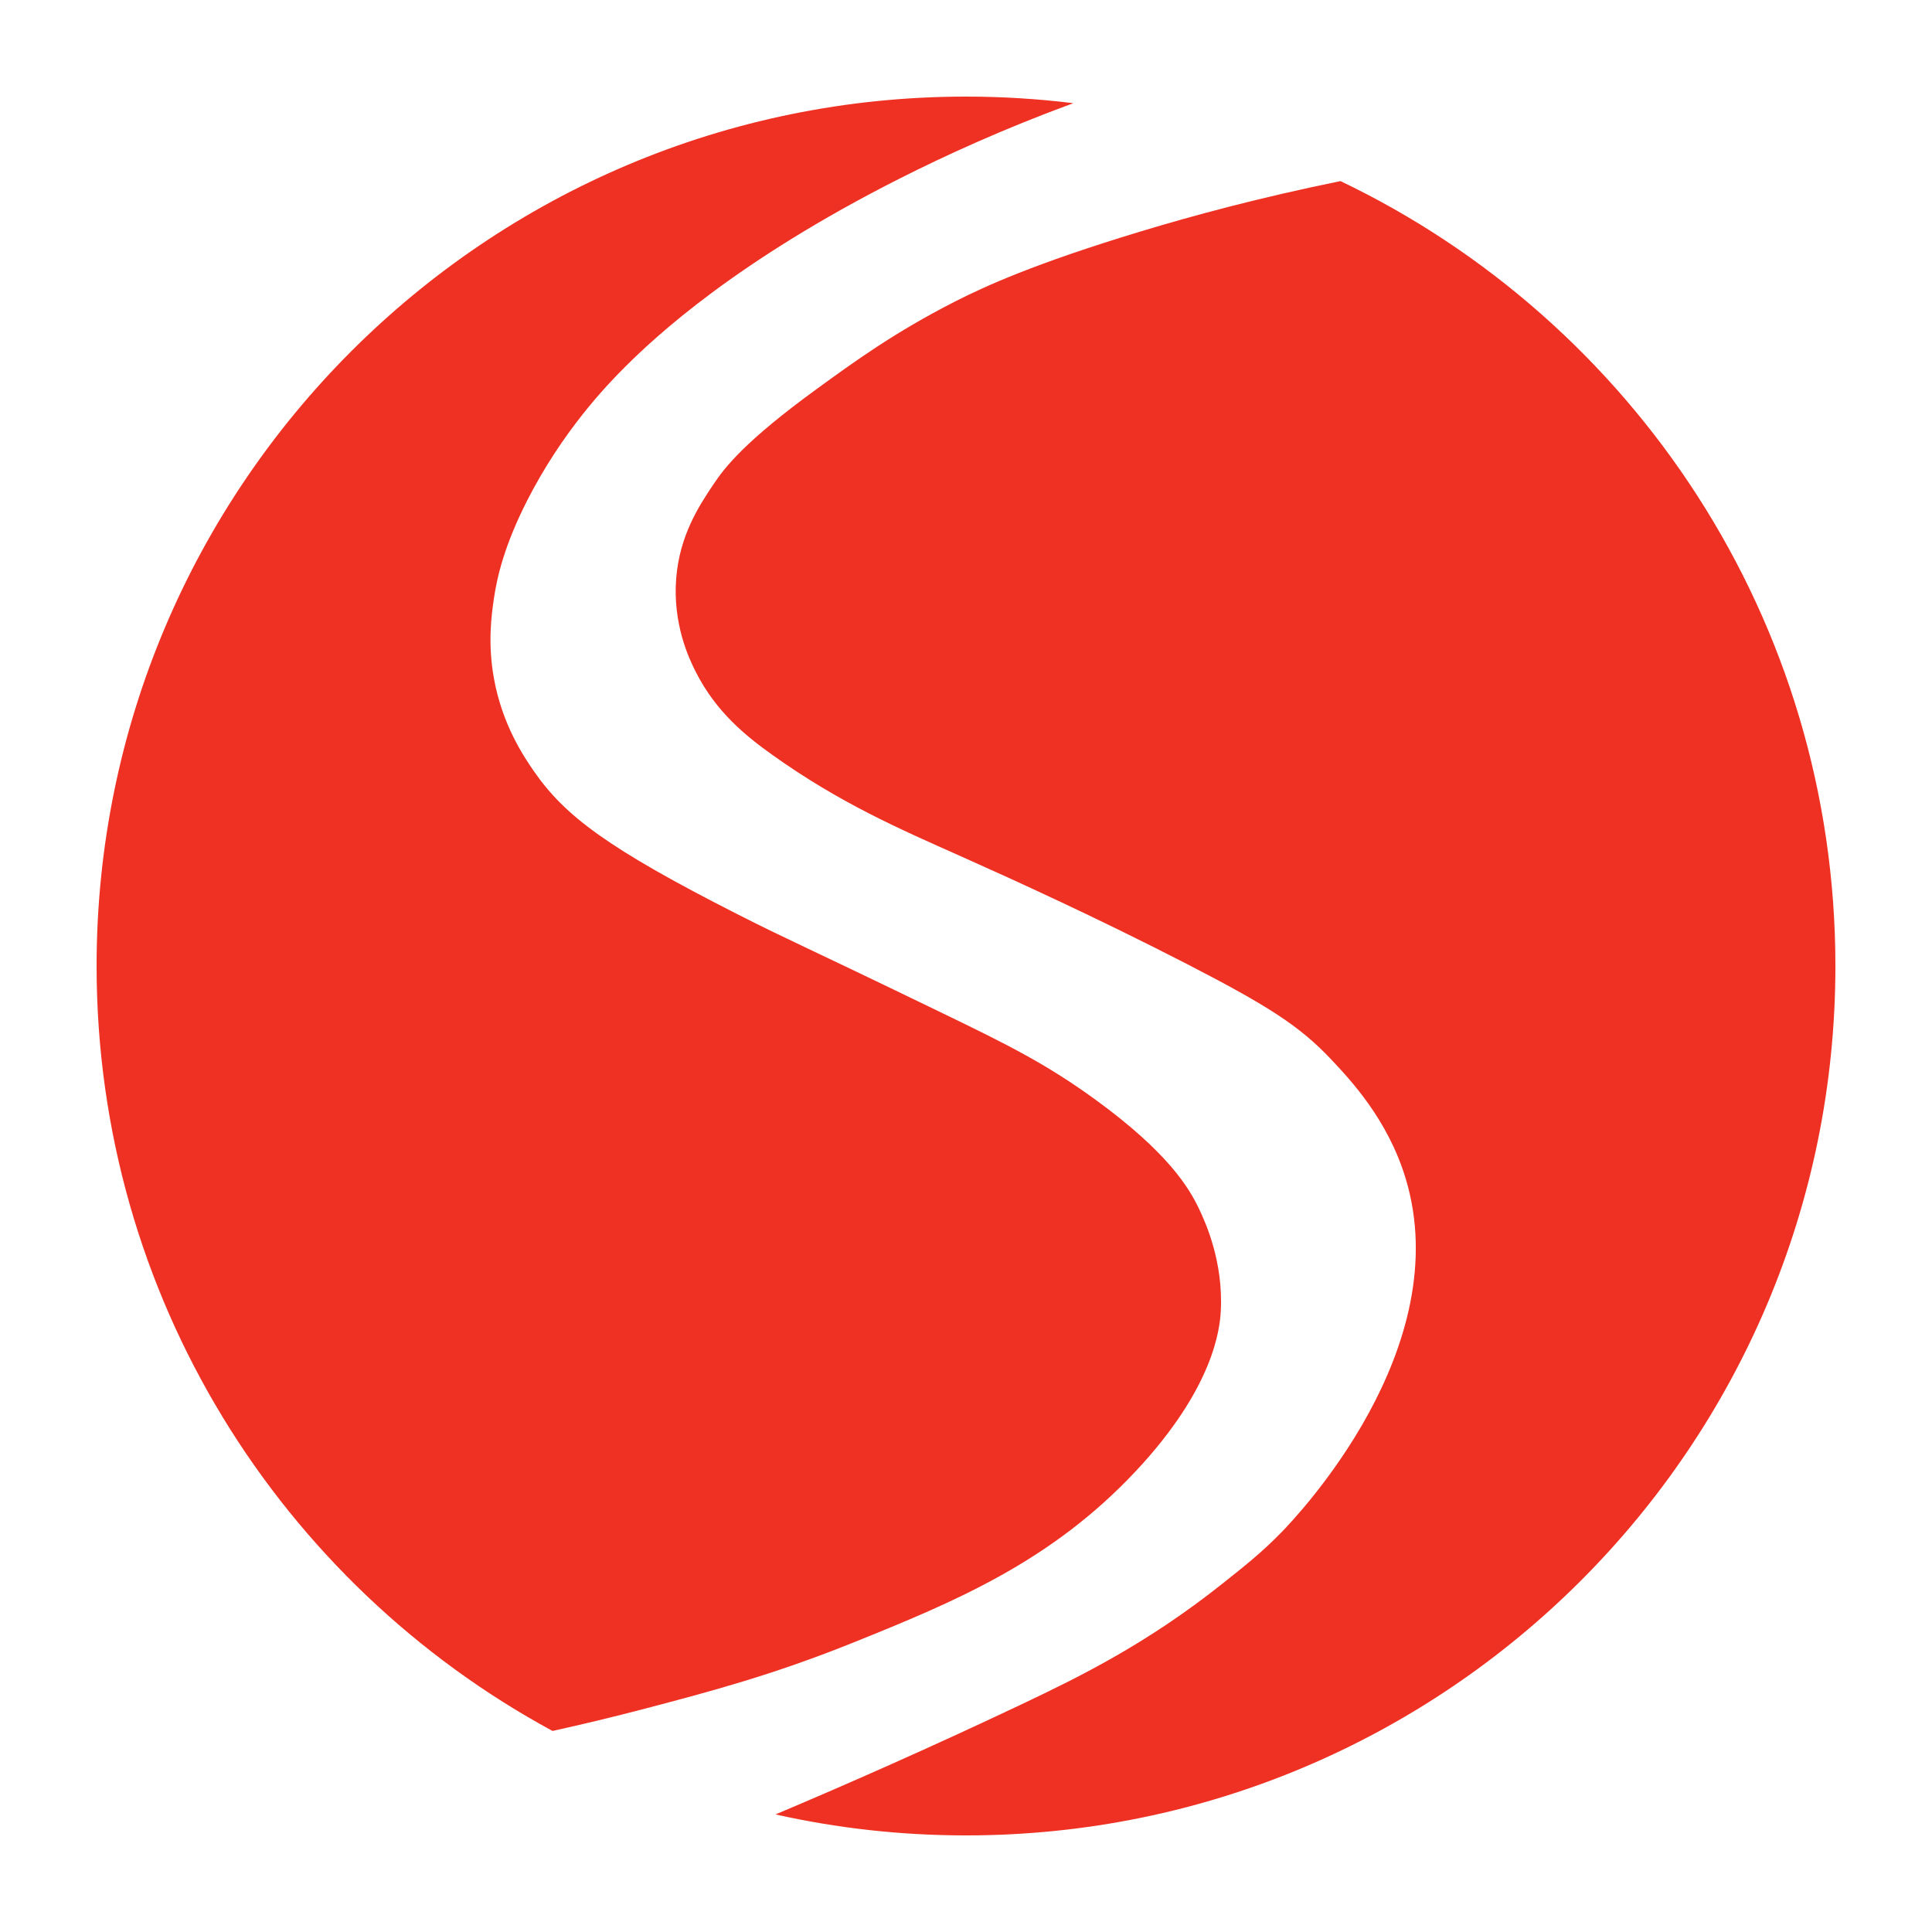
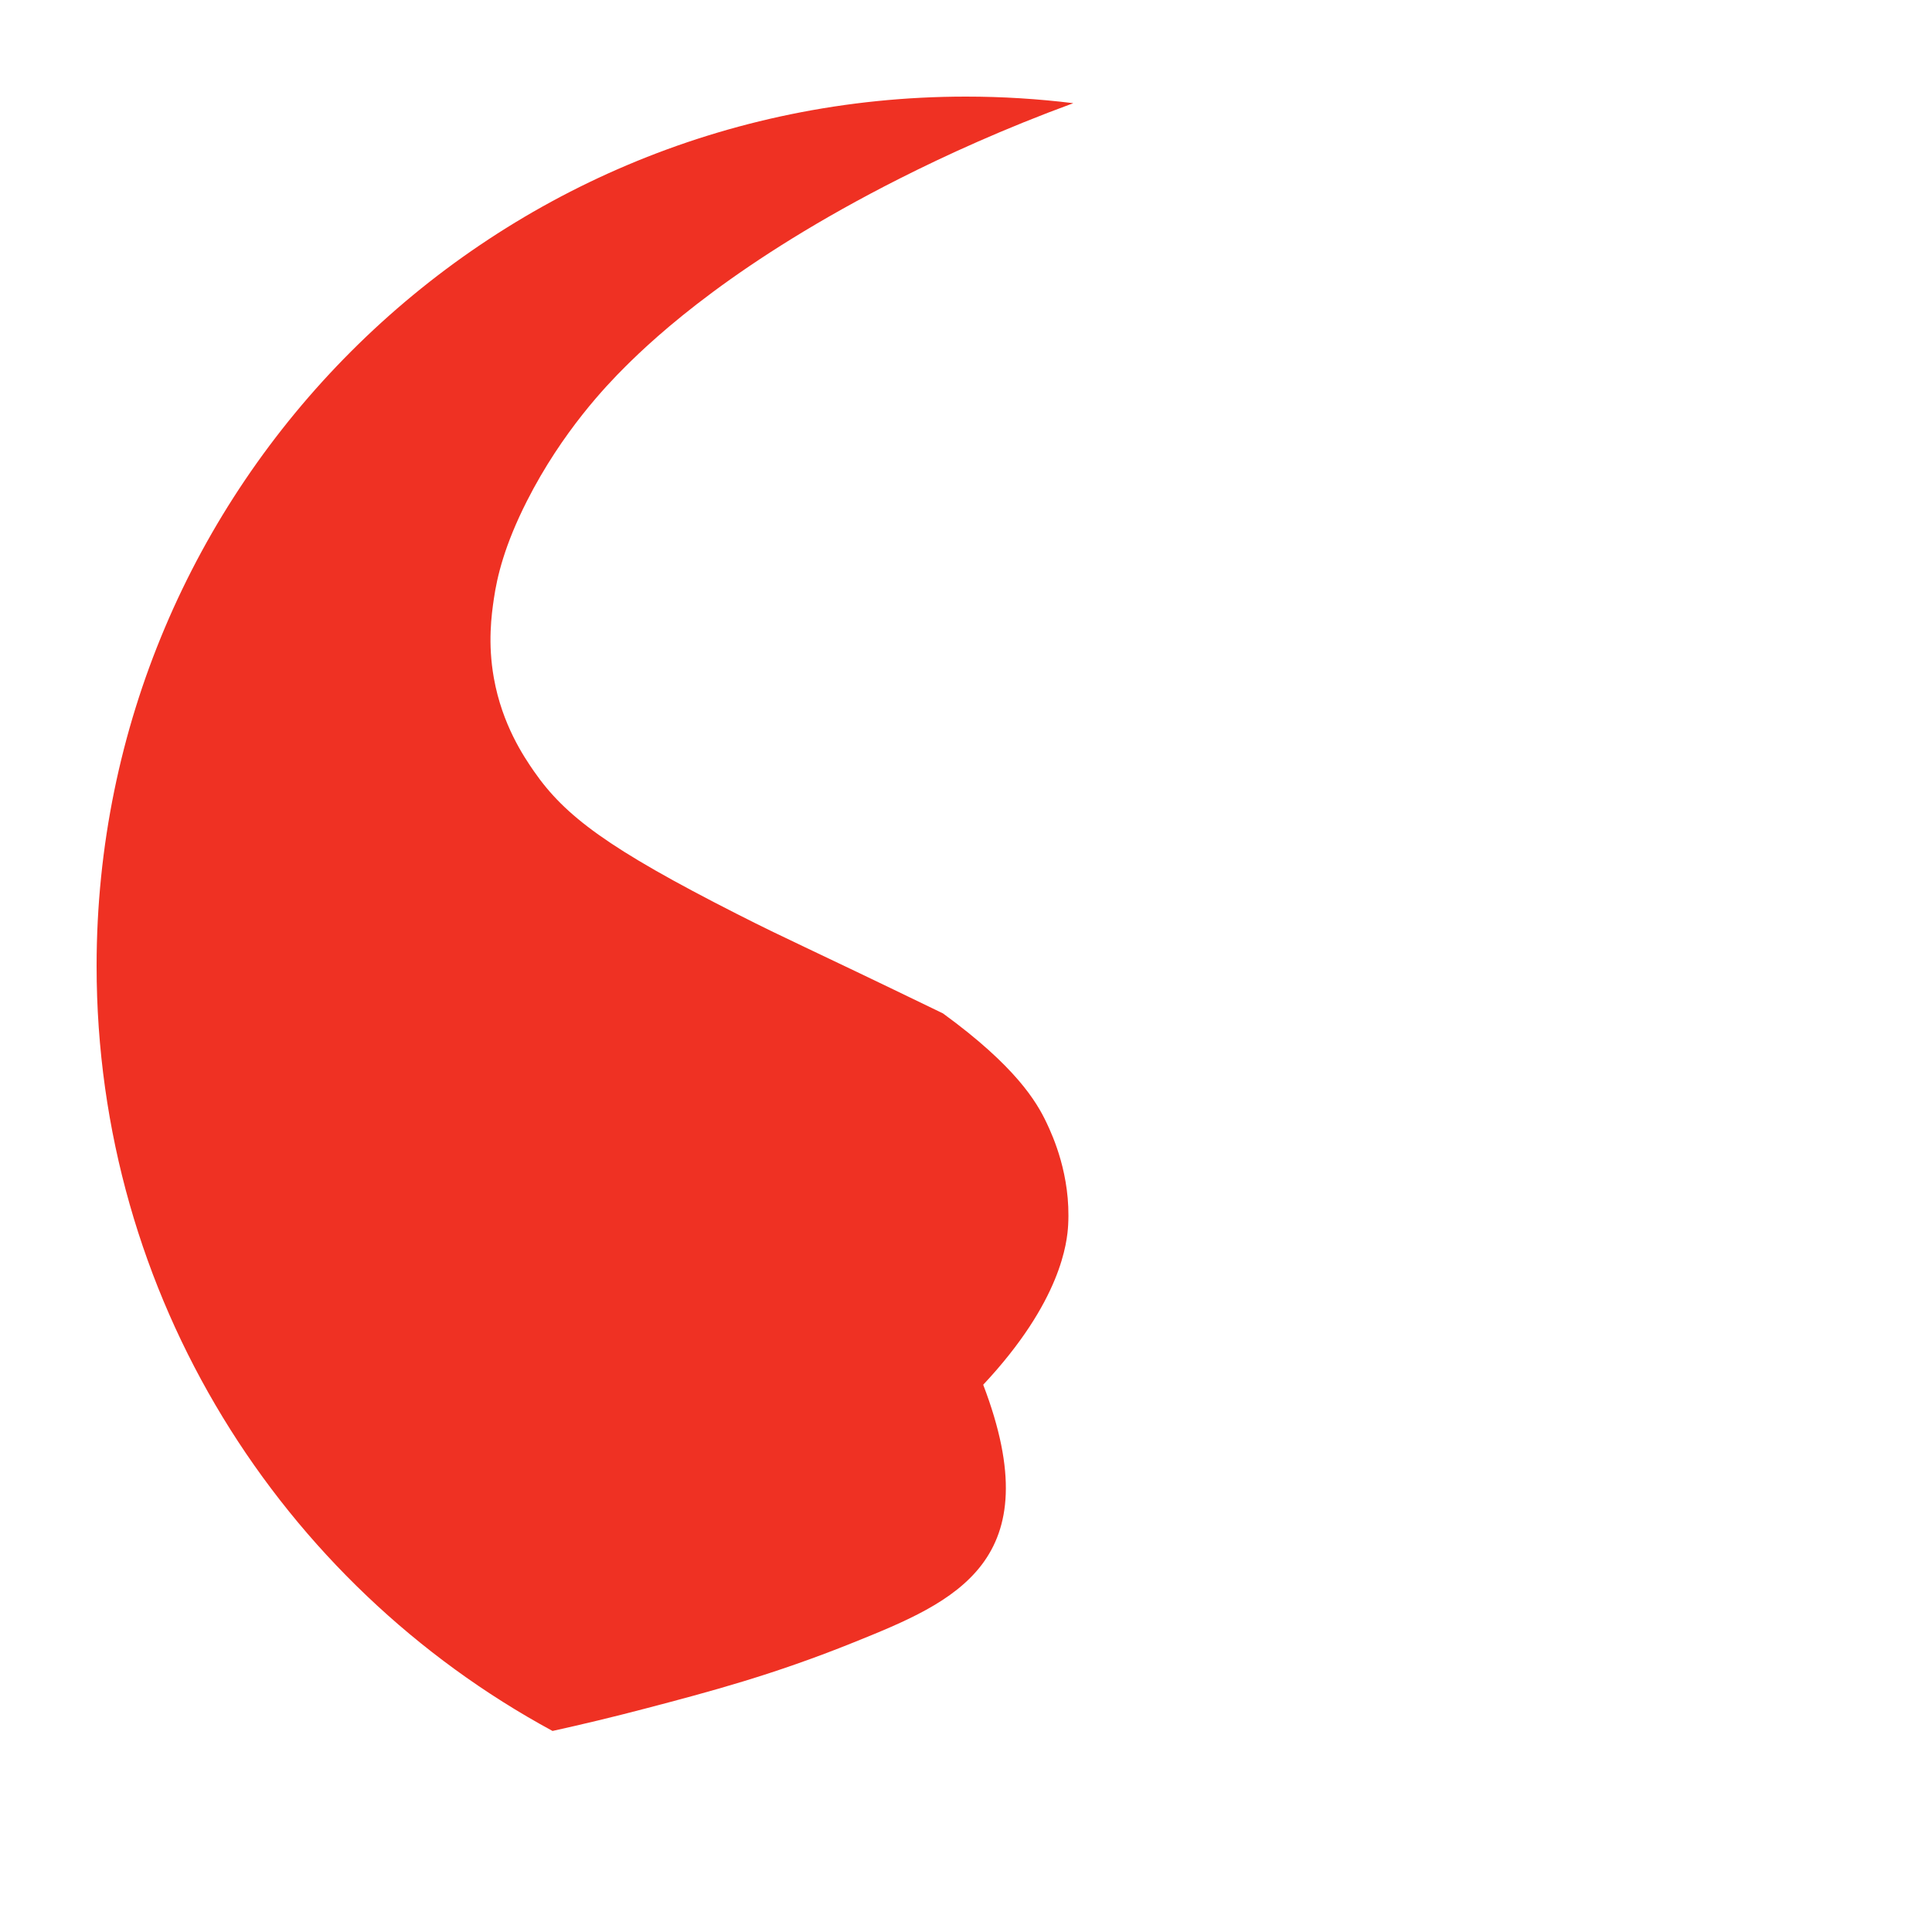
<svg xmlns="http://www.w3.org/2000/svg" id="Слой_1" x="0px" y="0px" viewBox="0 0 1000 1000" style="enable-background:new 0 0 1000 1000;" xml:space="preserve">
  <style type="text/css">	.st0{fill:#EF3123;}</style>
  <g>
-     <path class="st0" d="M441.89,850.09c-41.55,16.75-74.29,25.45-108.02,34.29c-16.66,4.38-32.68,8.2-47.88,11.56  C145.45,819.8,50,671.04,50,500.01C50,251.49,251.49,50,500.01,50c18.79,0,37.32,1.17,55.53,3.41  c-36.01,13.22-66.06,26.99-89.82,38.98c-84.48,42.69-126.17,81.53-142.28,97.61c-9.43,9.4-32.39,33.27-50.69,69.3  c-11.7,23.08-15.47,39.28-17.13,50.66c-1.2,8.23-3.24,22.85,0,40.97c4.32,24.25,15.55,40.76,20.86,48.44  c15.93,22.94,38.11,39.74,105.05,73.74c27.58,14.01,30.93,14.79,106.54,51.42c32.45,15.73,53.2,25.91,78.99,44.7  c37.67,27.43,48.47,45.73,53.63,56.61c3.21,6.8,12.58,27.14,11.18,52.9c-0.5,8.7-3.36,39.36-43.97,82.7  C543.93,808.39,494.27,828.99,441.89,850.09z" />
-     <path class="st0" d="M950,500.01C950,748.51,748.54,950,500.01,950c-33.88,0-66.85-3.74-98.6-10.86  c37.2-15.7,80.95-34.99,127.9-57.25c30.17-14.33,64.4-31.19,103.3-62.1c11.47-9.1,20.28-16.08,30.32-26.32  c8.43-8.61,91.45-95.56,64.55-183.78c-9.28-30.43-28.54-50.8-38.72-61.6c-15.99-16.87-31.89-27.22-74.5-49.17  c-47.39-24.37-90.49-43.92-116.72-55.62c-32.04-14.3-62.53-27.43-97.87-52.64c-13.34-9.54-29.03-21.97-39.71-43.22  c-3.36-6.68-11.85-24.54-9.95-48.18c1.78-22.09,11.7-37.29,19.26-48.56c6.01-8.99,16.49-22.44,53.25-49.2  c20.22-14.71,40.59-29.5,71.52-45.29c15.79-8.05,41.46-19.78,95.89-36.27c27.52-8.35,62.47-17.77,103.91-26.2  C845.33,166.19,950,320.88,950,500.01z" />
+     <path class="st0" d="M441.89,850.09c-41.55,16.75-74.29,25.45-108.02,34.29c-16.66,4.38-32.68,8.2-47.88,11.56  C145.45,819.8,50,671.04,50,500.01C50,251.49,251.49,50,500.01,50c18.79,0,37.32,1.17,55.53,3.41  c-36.01,13.22-66.06,26.99-89.82,38.98c-84.48,42.69-126.17,81.53-142.28,97.61c-9.43,9.4-32.39,33.27-50.69,69.3  c-11.7,23.08-15.47,39.28-17.13,50.66c-1.2,8.23-3.24,22.85,0,40.97c4.32,24.25,15.55,40.76,20.86,48.44  c15.93,22.94,38.11,39.74,105.05,73.74c27.58,14.01,30.93,14.79,106.54,51.42c37.67,27.43,48.47,45.73,53.63,56.61c3.21,6.8,12.58,27.14,11.18,52.9c-0.5,8.7-3.36,39.36-43.97,82.7  C543.93,808.39,494.27,828.99,441.89,850.09z" />
  </g>
</svg>